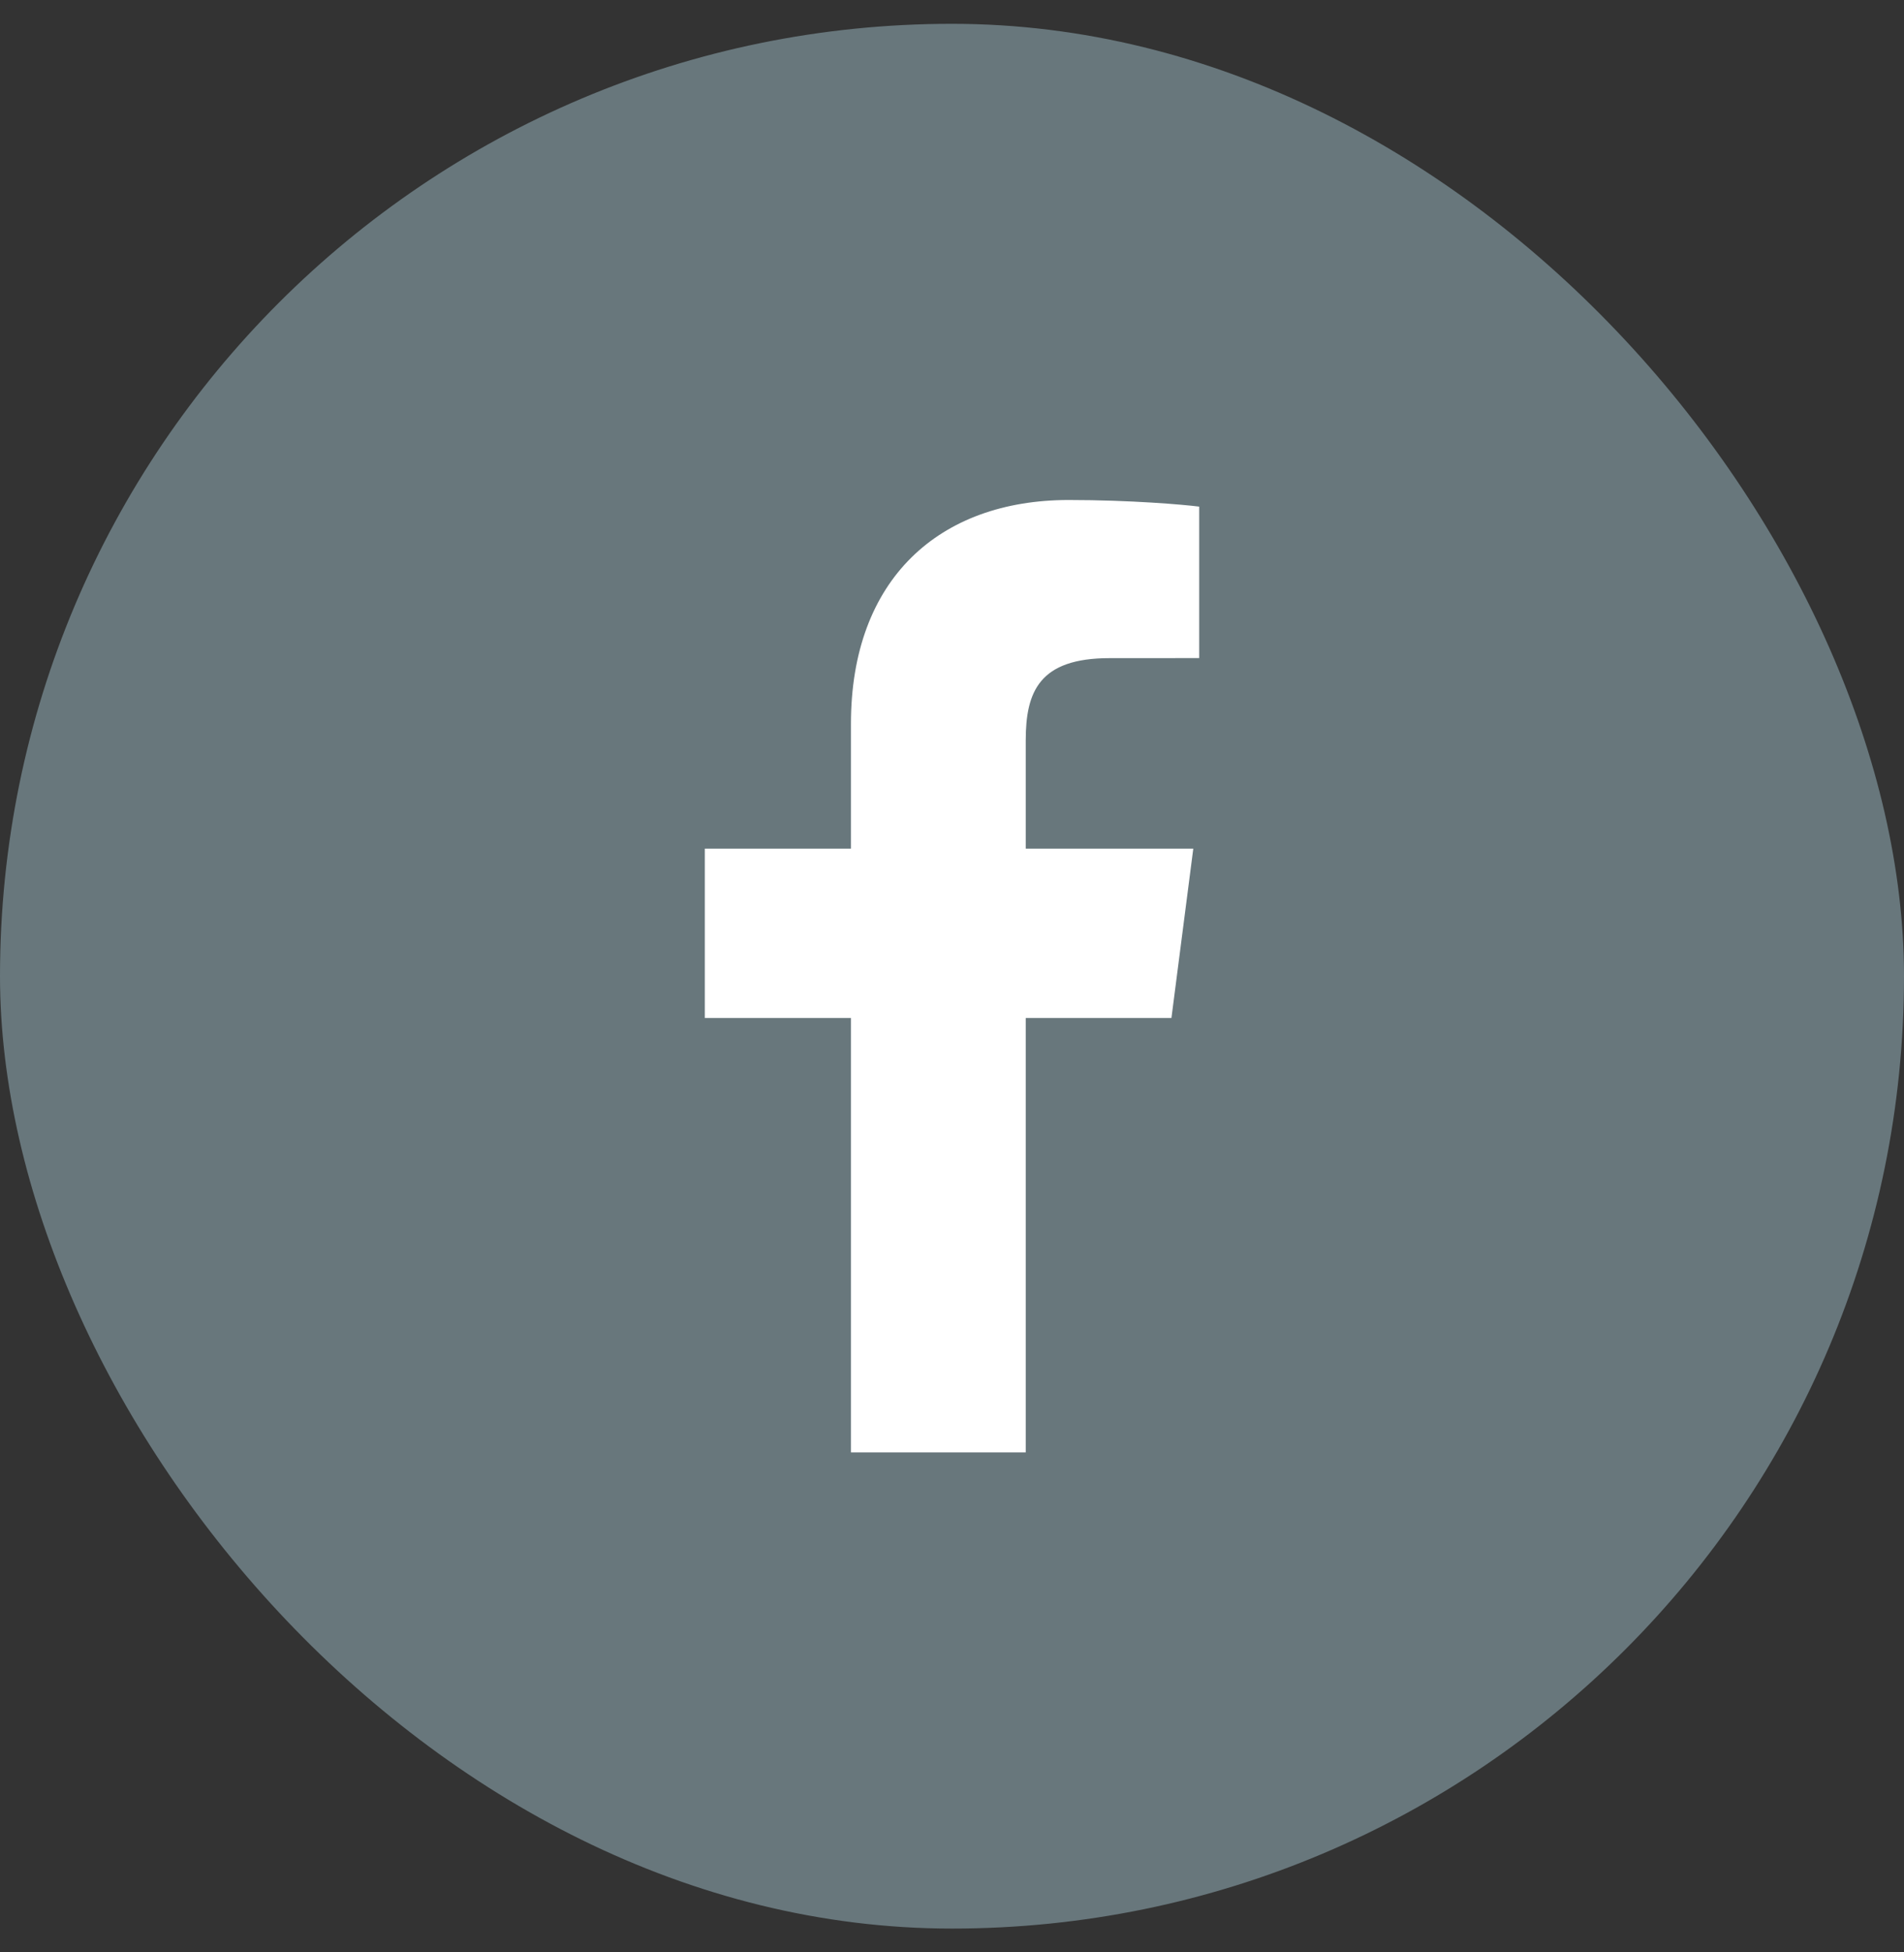
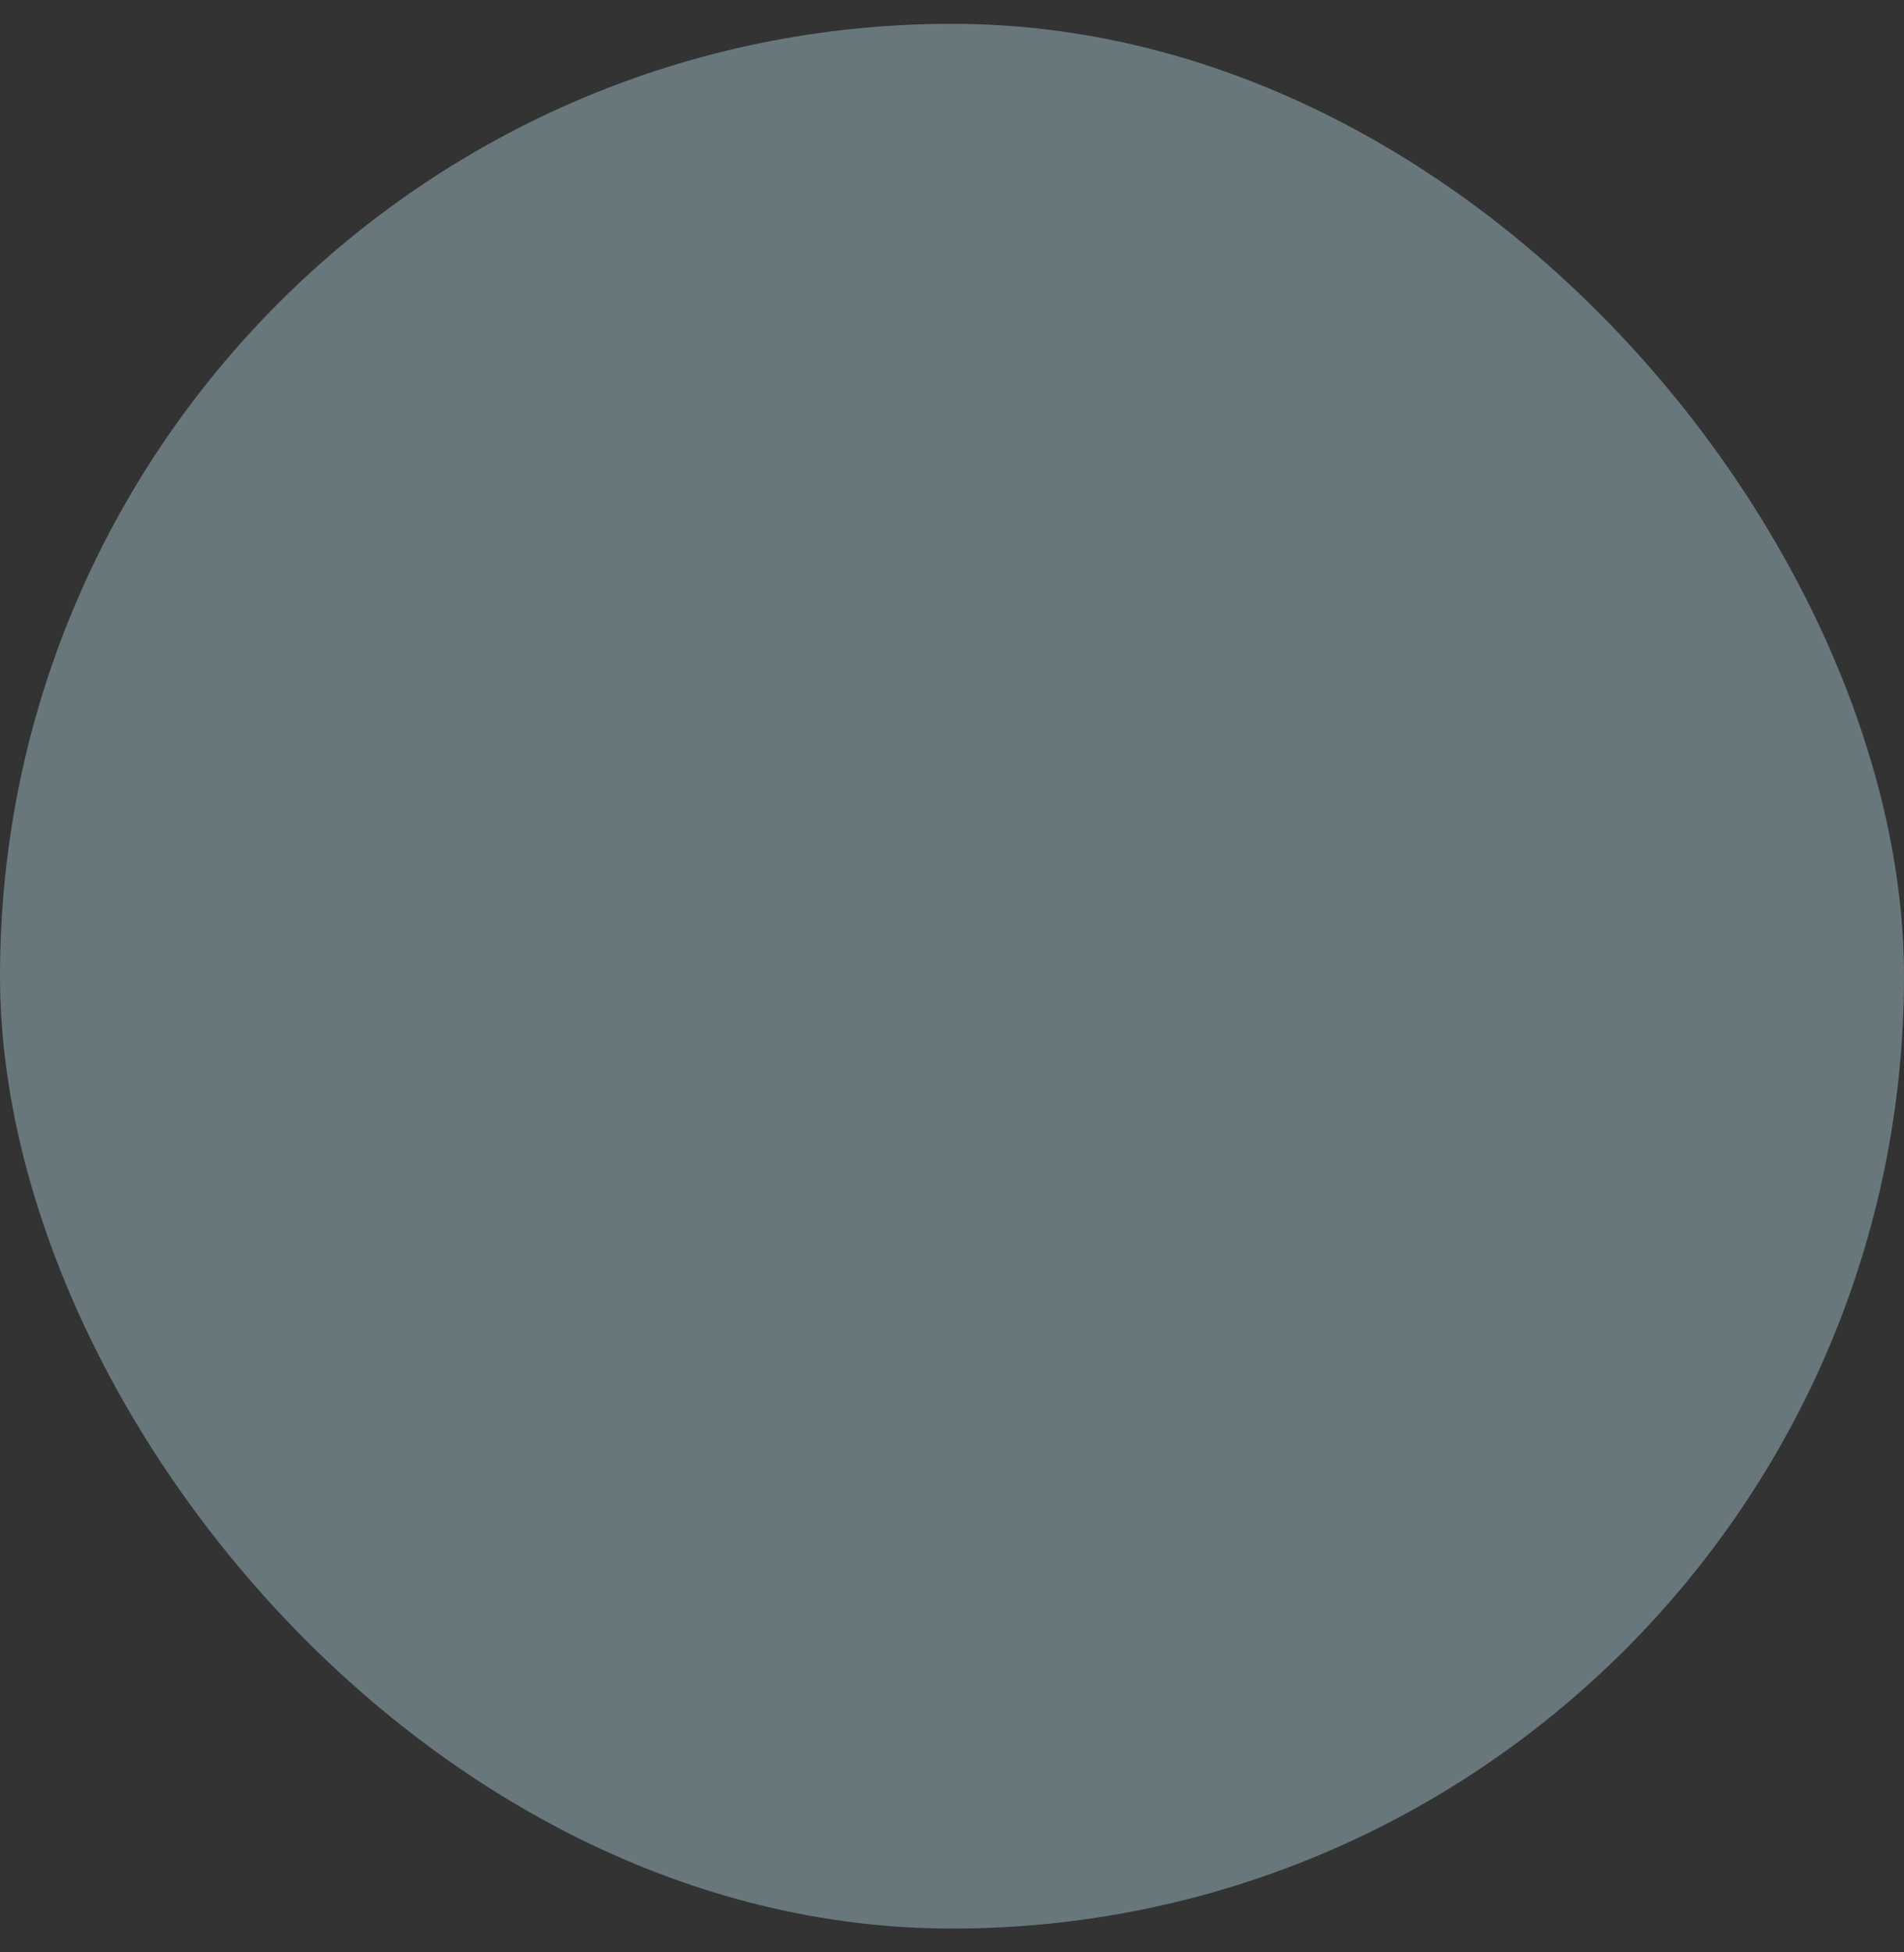
<svg xmlns="http://www.w3.org/2000/svg" width="40" height="41" viewBox="0 0 40 41" fill="none">
  <rect x="0" y="0" width="40" height="41" fill="#333333" stroke="none" />
  <rect y="0.5" width="40" height="40" rx="20" fill="#68777C" />
  <g clip-path="url(#clip0_118_2705)">
-     <path d="M21.549 30.5V21.378H24.61L25.069 17.822H21.549V15.552C21.549 14.522 21.834 13.821 23.311 13.821L25.193 13.82V10.639C24.867 10.597 23.75 10.5 22.451 10.5C19.736 10.5 17.877 12.157 17.877 15.199V17.822H14.807V21.378H17.877V30.5H21.549Z" fill="white" />
+     <path d="M21.549 30.5V21.378H24.61L25.069 17.822H21.549V15.552C21.549 14.522 21.834 13.821 23.311 13.821L25.193 13.82V10.639C24.867 10.597 23.75 10.5 22.451 10.5C19.736 10.5 17.877 12.157 17.877 15.199V17.822V21.378H17.877V30.5H21.549Z" fill="white" />
  </g>
  <defs>
    <clipPath id="clip0_118_2705">
-       <rect width="20" height="20" fill="white" transform="translate(10 10.5)" />
-     </clipPath>
+       </clipPath>
  </defs>
</svg>